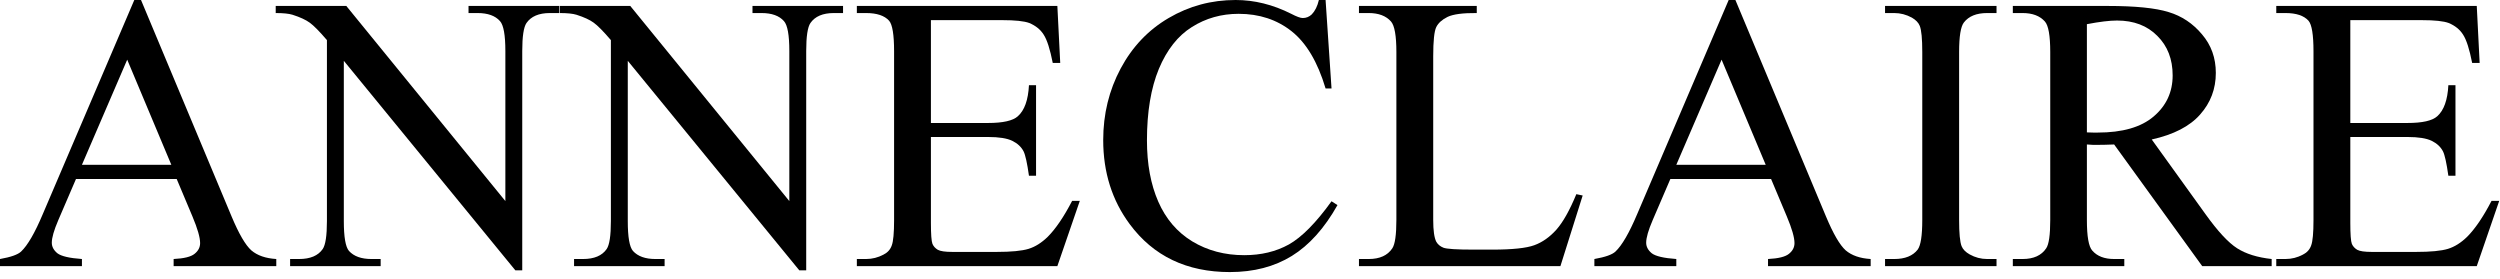
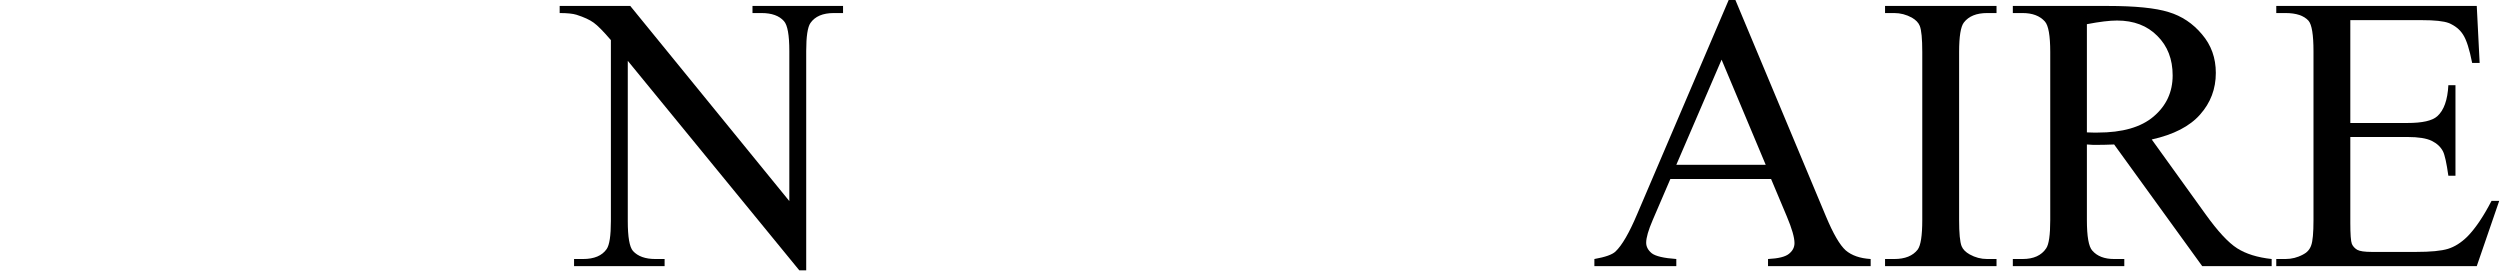
<svg xmlns="http://www.w3.org/2000/svg" width="197" height="22" viewBox="0 0 197 22" fill="none">
  <path d="M185.205 1.587V9.691H189.711C190.88 9.691 191.661 9.515 192.054 9.162C192.578 8.698 192.871 7.882 192.931 6.713H193.491V13.849H192.931C192.79 12.851 192.649 12.211 192.508 11.929C192.326 11.576 192.029 11.299 191.616 11.097C191.203 10.896 190.568 10.795 189.711 10.795H185.205V17.553C185.205 18.46 185.246 19.014 185.326 19.216C185.407 19.407 185.548 19.564 185.75 19.685C185.951 19.796 186.334 19.851 186.899 19.851H190.376C191.535 19.851 192.377 19.77 192.901 19.609C193.425 19.448 193.929 19.13 194.413 18.657C195.038 18.032 195.678 17.089 196.333 15.829H196.938L195.169 20.97H179.37V20.41H180.095C180.579 20.41 181.038 20.294 181.471 20.063C181.794 19.901 182.01 19.66 182.121 19.337C182.242 19.014 182.303 18.354 182.303 17.356V4.037C182.303 2.737 182.172 1.935 181.91 1.633C181.547 1.23 180.942 1.028 180.095 1.028H179.37V0.469H195.169L195.396 4.959H194.806C194.594 3.881 194.357 3.14 194.095 2.737C193.843 2.333 193.465 2.026 192.961 1.814C192.558 1.663 191.848 1.587 190.83 1.587H185.205Z" fill="black" />
  <path d="M179.007 20.97H173.534L166.594 11.384C166.08 11.405 165.662 11.415 165.339 11.415C165.208 11.415 165.067 11.415 164.916 11.415C164.765 11.405 164.608 11.395 164.447 11.384V17.341C164.447 18.631 164.588 19.433 164.871 19.745C165.254 20.189 165.828 20.41 166.594 20.41H167.395V20.97H158.611V20.41H159.382C160.249 20.41 160.869 20.128 161.242 19.564C161.454 19.251 161.559 18.511 161.559 17.341V4.097C161.559 2.807 161.418 2.006 161.136 1.693C160.743 1.25 160.158 1.028 159.382 1.028H158.611V0.469H166.08C168.257 0.469 169.86 0.63 170.888 0.952C171.926 1.265 172.803 1.85 173.518 2.706C174.244 3.553 174.607 4.566 174.607 5.745C174.607 7.005 174.194 8.099 173.367 9.026C172.551 9.953 171.281 10.608 169.557 10.991L173.791 16.873C174.758 18.223 175.59 19.12 176.285 19.564C176.981 20.007 177.888 20.289 179.007 20.41V20.97ZM164.447 10.432C164.639 10.432 164.805 10.437 164.946 10.447C165.087 10.447 165.203 10.447 165.294 10.447C167.249 10.447 168.721 10.024 169.709 9.177C170.706 8.33 171.205 7.252 171.205 5.942C171.205 4.662 170.802 3.623 169.996 2.827C169.2 2.021 168.141 1.618 166.821 1.618C166.236 1.618 165.445 1.713 164.447 1.905V10.432Z" fill="black" />
  <path d="M157.326 20.41V20.97H148.542V20.41H149.268C150.114 20.41 150.729 20.163 151.112 19.67C151.354 19.347 151.475 18.571 151.475 17.341V4.097C151.475 3.059 151.41 2.374 151.278 2.041C151.178 1.789 150.971 1.572 150.659 1.391C150.215 1.149 149.751 1.028 149.268 1.028H148.542V0.469H157.326V1.028H156.585C155.749 1.028 155.139 1.275 154.756 1.769C154.504 2.091 154.378 2.868 154.378 4.097V17.341C154.378 18.379 154.443 19.065 154.574 19.397C154.675 19.649 154.887 19.866 155.209 20.047C155.643 20.289 156.101 20.41 156.585 20.41H157.326Z" fill="black" />
  <path d="M139.562 14.106H131.624L130.233 17.341C129.891 18.137 129.719 18.732 129.719 19.125C129.719 19.438 129.865 19.715 130.158 19.957C130.46 20.189 131.105 20.34 132.093 20.41V20.97H125.637V20.41C126.494 20.259 127.048 20.063 127.3 19.821C127.814 19.337 128.384 18.354 129.009 16.873L136.22 0H136.75L143.886 17.054C144.46 18.425 144.979 19.317 145.443 19.73C145.917 20.133 146.572 20.36 147.408 20.41V20.97H139.32V20.41C140.136 20.37 140.685 20.234 140.968 20.002C141.26 19.77 141.406 19.488 141.406 19.155C141.406 18.712 141.205 18.012 140.801 17.054L139.562 14.106ZM139.138 12.987L135.661 4.702L132.093 12.987H139.138Z" fill="black" />
-   <path d="M124.216 15.3L124.715 15.406L122.961 20.97H107.086V20.41H107.857C108.724 20.41 109.344 20.128 109.717 19.564C109.929 19.241 110.035 18.495 110.035 17.326V4.097C110.035 2.817 109.893 2.016 109.611 1.693C109.218 1.25 108.634 1.028 107.857 1.028H107.086V0.469H116.369V1.028C115.281 1.018 114.515 1.119 114.071 1.33C113.638 1.542 113.341 1.809 113.179 2.132C113.018 2.454 112.937 3.225 112.937 4.445V17.326C112.937 18.163 113.018 18.737 113.179 19.05C113.3 19.261 113.487 19.418 113.739 19.518C113.991 19.619 114.777 19.67 116.097 19.67H117.594C119.166 19.67 120.27 19.554 120.905 19.322C121.54 19.09 122.12 18.682 122.644 18.097C123.168 17.503 123.692 16.57 124.216 15.3Z" fill="black" />
-   <path d="M104.456 0L104.924 6.97H104.456C103.831 4.883 102.939 3.382 101.78 2.464C100.621 1.547 99.23 1.089 97.607 1.089C96.246 1.089 95.017 1.436 93.918 2.132C92.819 2.817 91.953 3.916 91.318 5.428C90.693 6.94 90.38 8.819 90.38 11.067C90.38 12.921 90.677 14.529 91.272 15.89C91.867 17.251 92.759 18.294 93.948 19.02C95.148 19.745 96.513 20.108 98.045 20.108C99.376 20.108 100.55 19.826 101.568 19.261C102.586 18.687 103.705 17.553 104.924 15.86L105.393 16.162C104.365 17.986 103.166 19.322 101.795 20.169C100.424 21.015 98.796 21.439 96.912 21.439C93.515 21.439 90.884 20.179 89.019 17.659C87.629 15.784 86.933 13.577 86.933 11.037C86.933 8.991 87.392 7.111 88.309 5.397C89.226 3.684 90.486 2.359 92.089 1.421C93.701 0.474 95.46 0 97.365 0C98.847 0 100.308 0.363 101.75 1.089C102.173 1.31 102.475 1.421 102.657 1.421C102.929 1.421 103.166 1.325 103.367 1.134C103.629 0.862 103.816 0.484 103.927 0H104.456Z" fill="black" />
-   <path d="M73.356 1.587V9.691H77.862C79.031 9.691 79.812 9.515 80.205 9.162C80.729 8.698 81.022 7.882 81.082 6.713H81.641V13.849H81.082C80.941 12.851 80.8 12.211 80.659 11.929C80.477 11.576 80.18 11.299 79.767 11.097C79.353 10.896 78.719 10.795 77.862 10.795H73.356V17.553C73.356 18.46 73.397 19.014 73.477 19.216C73.558 19.407 73.699 19.564 73.901 19.685C74.102 19.796 74.485 19.851 75.05 19.851H78.527C79.686 19.851 80.528 19.77 81.052 19.609C81.576 19.448 82.08 19.13 82.564 18.657C83.189 18.032 83.829 17.089 84.484 15.829H85.089L83.32 20.97H67.52V20.41H68.246C68.73 20.41 69.189 20.294 69.622 20.063C69.945 19.901 70.161 19.66 70.272 19.337C70.393 19.014 70.454 18.354 70.454 17.356V4.037C70.454 2.737 70.323 1.935 70.061 1.633C69.698 1.23 69.093 1.028 68.246 1.028H67.52V0.469H83.32L83.546 4.959H82.957C82.745 3.881 82.508 3.14 82.246 2.737C81.994 2.333 81.616 2.026 81.112 1.814C80.709 1.663 79.999 1.587 78.981 1.587H73.356Z" fill="black" />
  <path d="M44.102 0.469H49.665L62.199 15.845V4.022C62.199 2.762 62.058 1.976 61.775 1.663C61.403 1.24 60.813 1.028 60.007 1.028H59.296V0.469H66.432V1.028H65.706C64.84 1.028 64.225 1.29 63.862 1.814C63.64 2.137 63.529 2.873 63.529 4.022V21.302H62.985L49.469 4.793V17.417C49.469 18.677 49.605 19.463 49.877 19.775C50.26 20.199 50.85 20.41 51.646 20.41H52.371V20.97H45.236V20.41H45.946C46.823 20.41 47.443 20.148 47.806 19.624C48.027 19.302 48.138 18.566 48.138 17.417V3.16C47.544 2.464 47.09 2.006 46.778 1.784C46.475 1.562 46.027 1.356 45.432 1.164C45.14 1.073 44.696 1.028 44.102 1.028V0.469Z" fill="black" />
-   <path d="M21.726 0.469H27.289L39.823 15.845V4.022C39.823 2.762 39.682 1.976 39.4 1.663C39.026 1.24 38.437 1.028 37.631 1.028H36.92V0.469H44.056V1.028H43.33C42.464 1.028 41.849 1.29 41.486 1.814C41.264 2.137 41.153 2.873 41.153 4.022V21.302H40.609L27.093 4.793V17.417C27.093 18.677 27.229 19.463 27.501 19.775C27.884 20.199 28.474 20.41 29.27 20.41H29.996V20.97H22.86V20.41H23.57C24.447 20.41 25.067 20.148 25.43 19.624C25.651 19.302 25.762 18.566 25.762 17.417V3.16C25.168 2.464 24.714 2.006 24.402 1.784C24.099 1.562 23.651 1.356 23.056 1.164C22.764 1.073 22.32 1.028 21.726 1.028V0.469Z" fill="black" />
-   <path d="M13.924 14.106H5.987L4.596 17.341C4.253 18.137 4.082 18.732 4.082 19.125C4.082 19.438 4.228 19.715 4.521 19.957C4.823 20.189 5.468 20.34 6.456 20.41V20.97H0V20.41C0.857 20.259 1.411 20.063 1.663 19.821C2.177 19.337 2.747 18.354 3.371 16.873L10.583 0H11.112L18.248 17.054C18.823 18.425 19.342 19.317 19.806 19.73C20.279 20.133 20.934 20.36 21.771 20.41V20.97H13.682V20.41C14.499 20.37 15.048 20.234 15.331 20.002C15.623 19.77 15.769 19.488 15.769 19.155C15.769 18.712 15.567 18.012 15.164 17.054L13.924 14.106ZM13.501 12.987L10.024 4.702L6.456 12.987H13.501Z" fill="black" />
</svg>